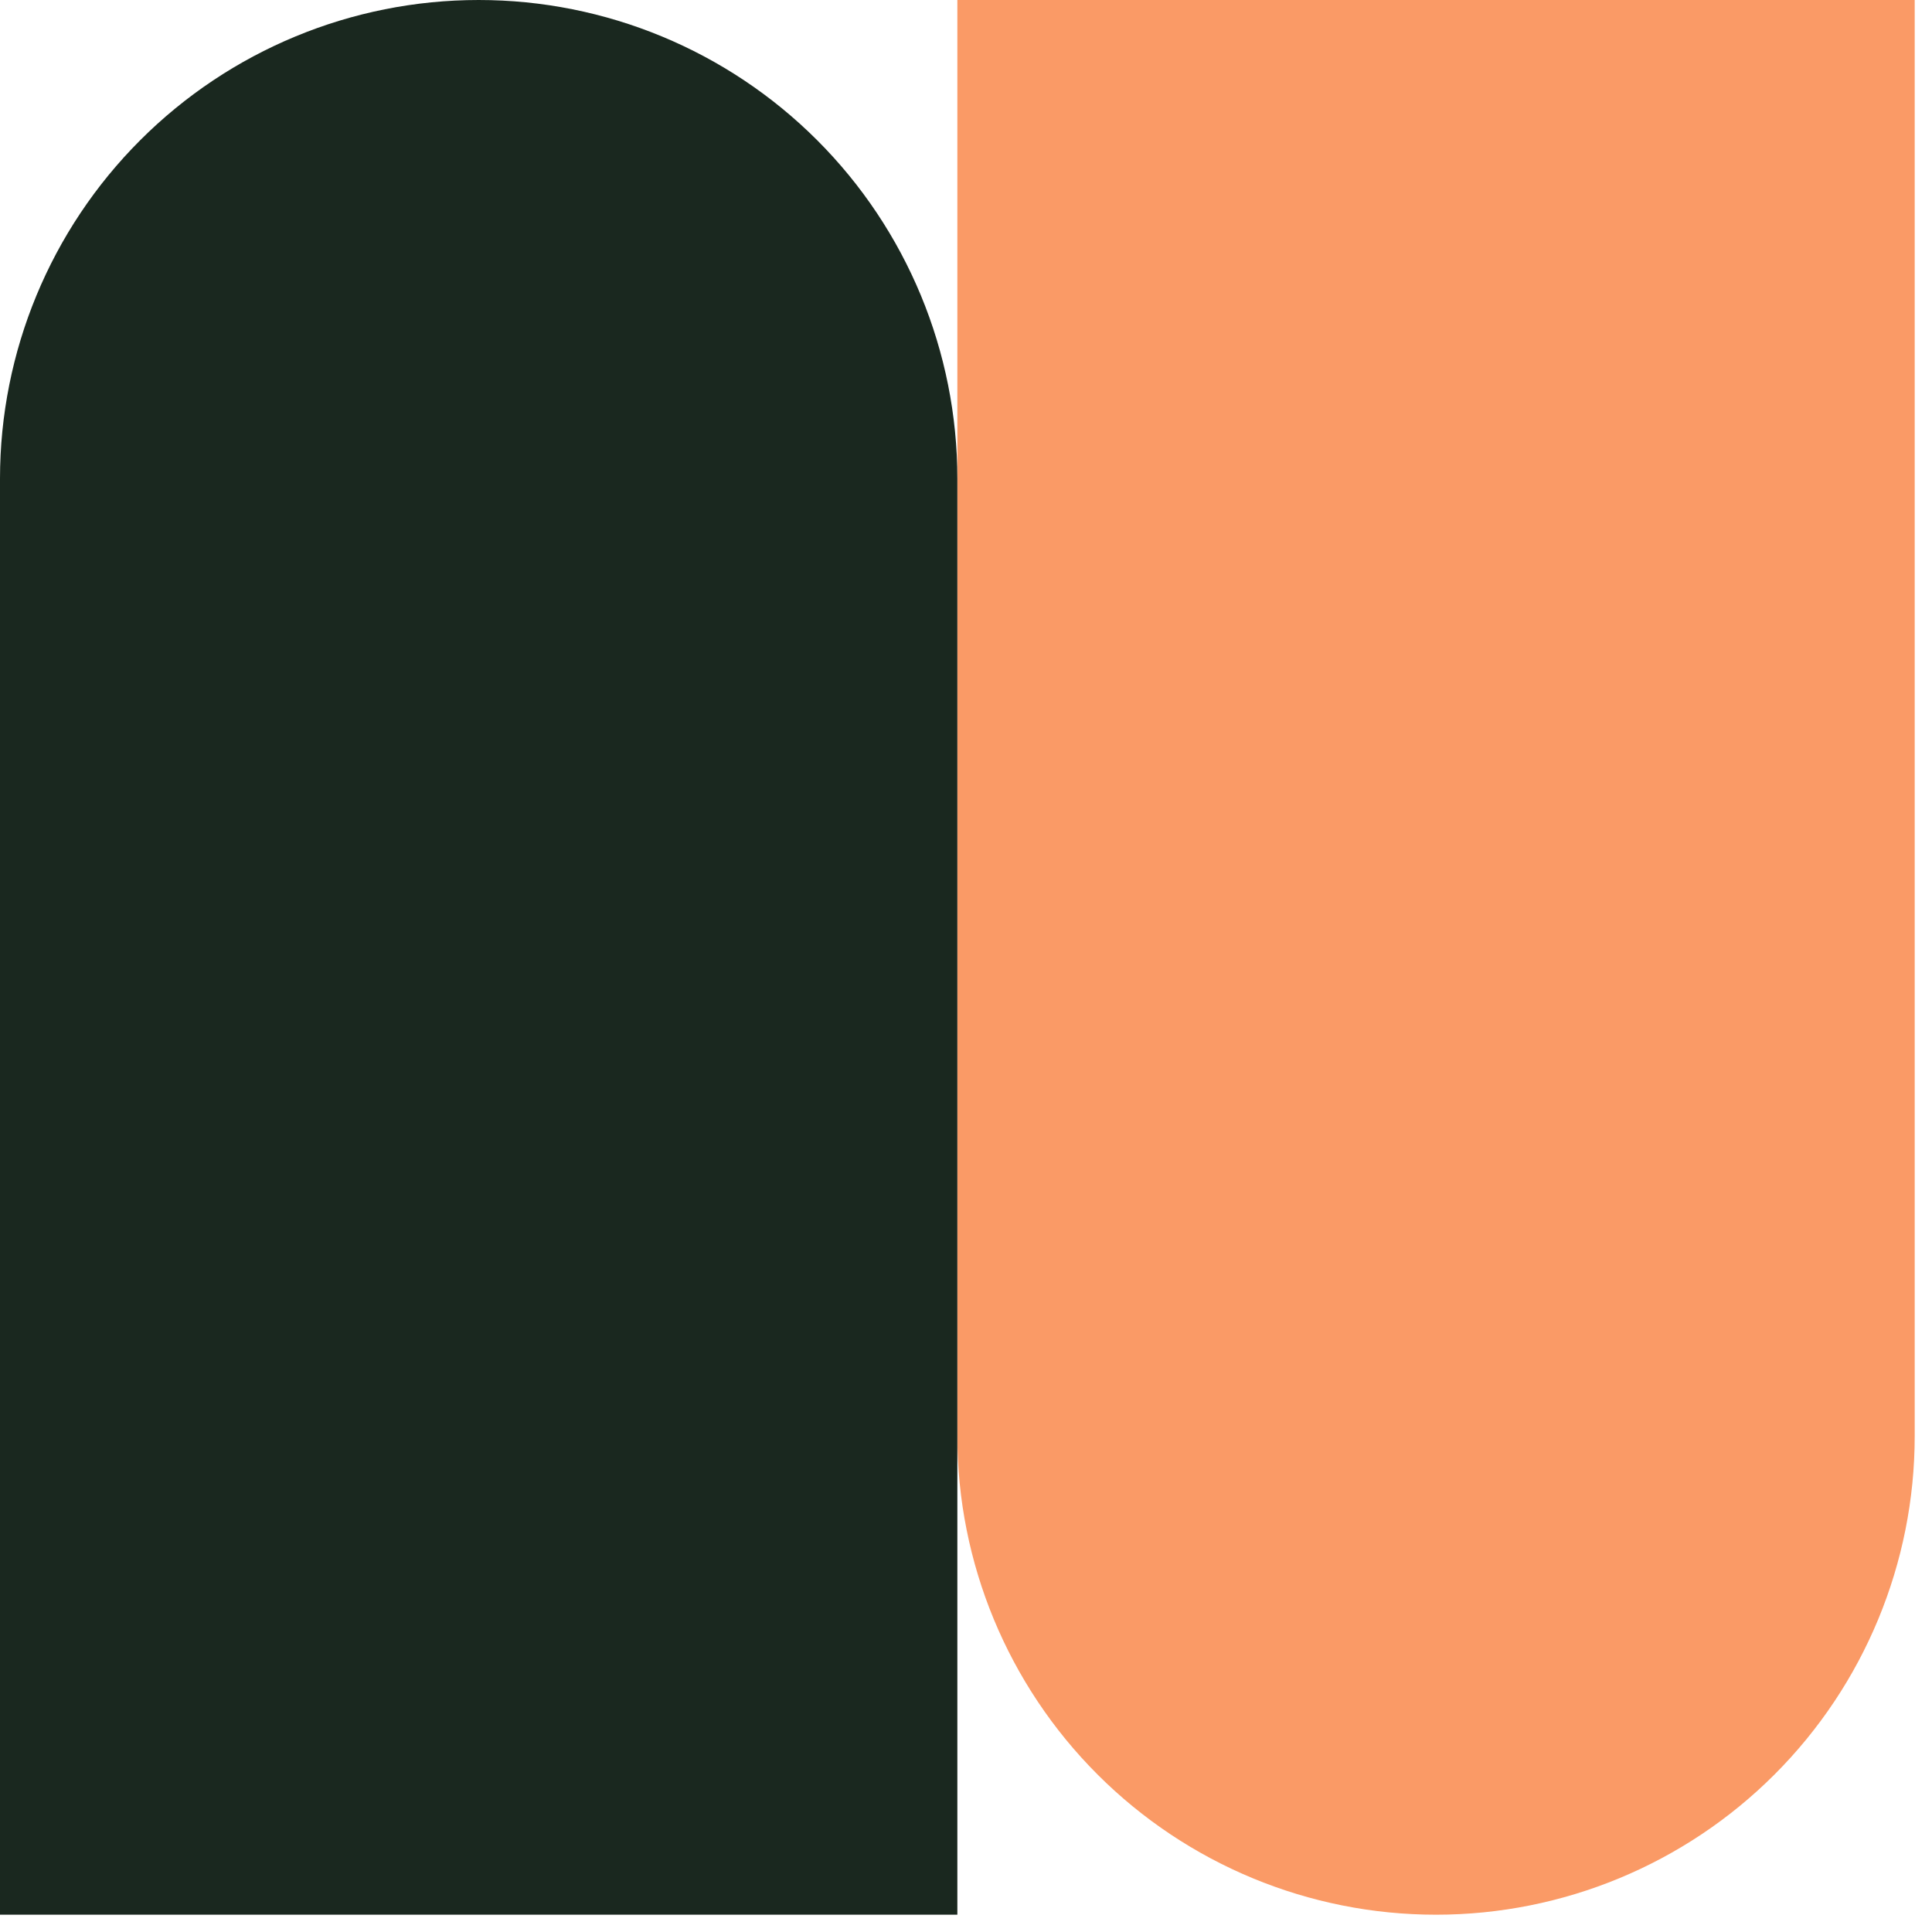
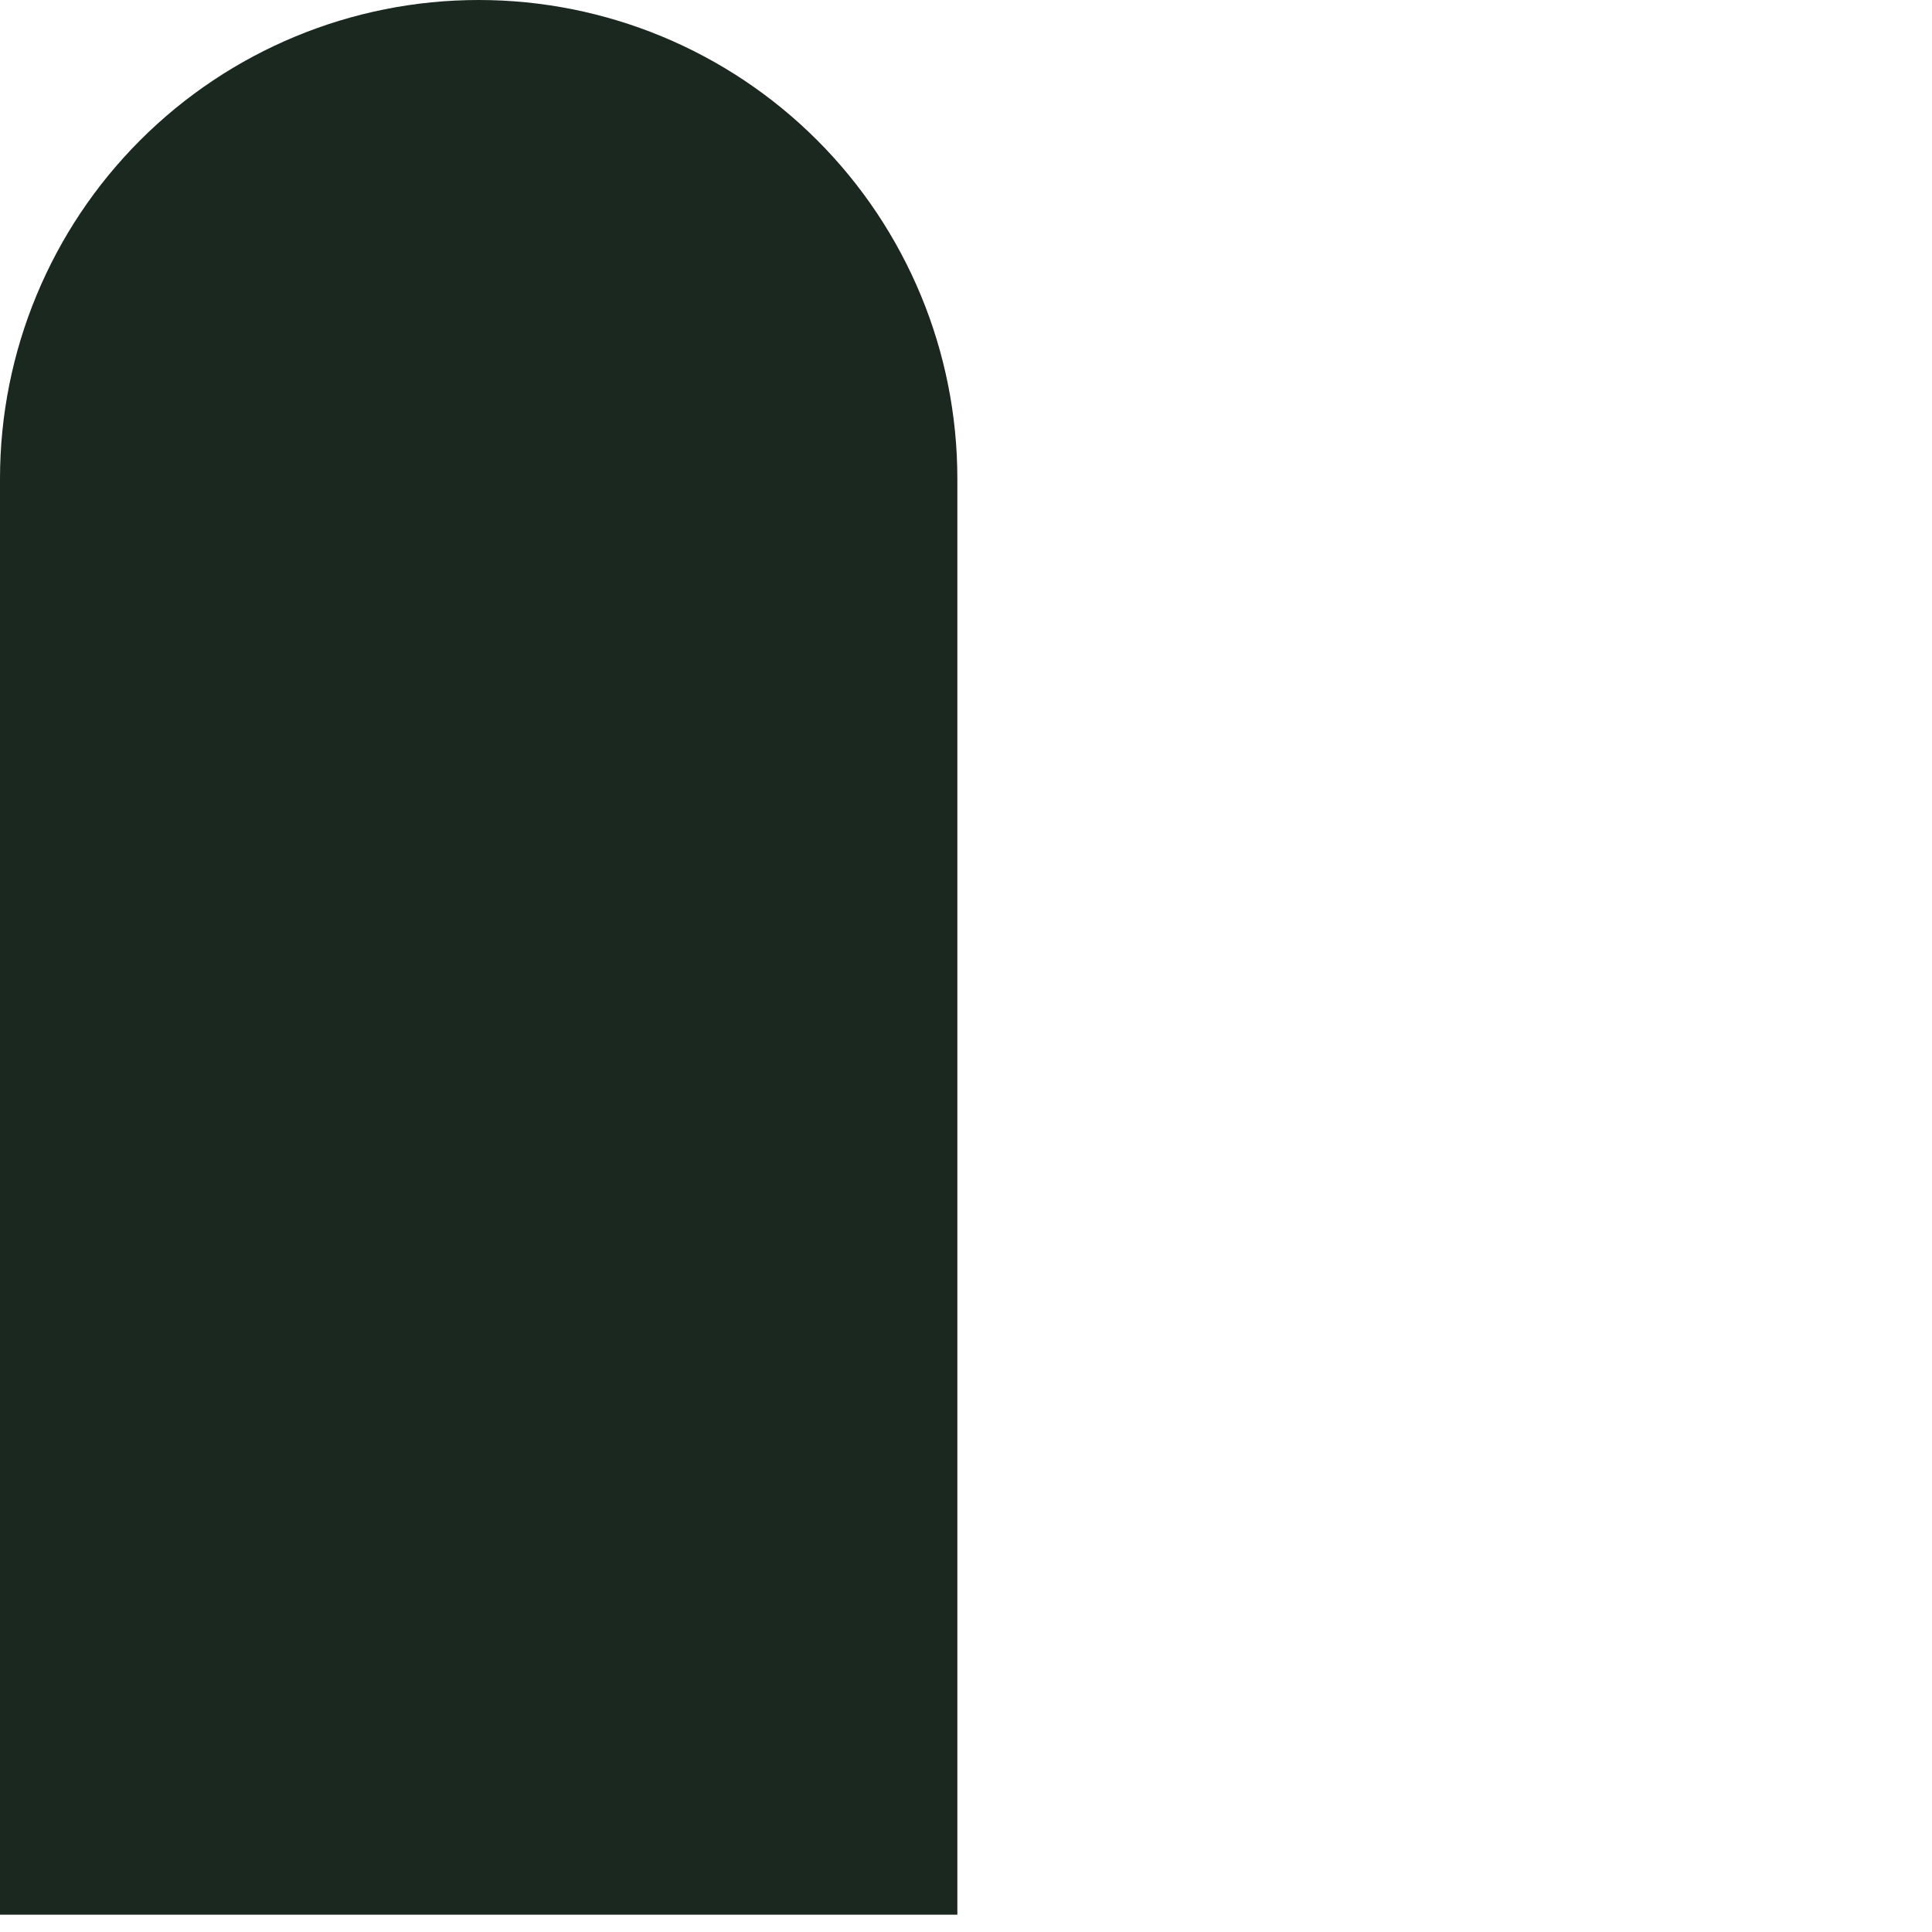
<svg xmlns="http://www.w3.org/2000/svg" width="82" height="82" viewBox="0 0 82 82" fill="none">
-   <path fill-rule="evenodd" clip-rule="evenodd" d="M46.583 75.316C42.773 71.506 40.633 66.338 40.633 60.95L40.633 -1.77613e-06L81.266 0L81.266 60.95C81.266 66.338 79.125 71.506 75.315 75.316C71.505 79.126 66.337 81.266 60.949 81.266C55.561 81.266 50.393 79.126 46.583 75.316Z" fill="#FA9A66" />
  <path d="M0 81.266L7.99259e-06 20.317L40.633 20.317C40.633 14.928 38.493 9.761 34.683 5.951C30.872 2.14 25.705 4.90119e-06 20.317 3.55226e-06C14.928 2.20334e-06 9.761 2.14 5.951 5.951C2.14 9.761 -1.79653e-06 14.928 -3.55226e-06 20.317L20.317 20.317L40.633 20.317L40.633 81.266L0 81.266Z" fill="#1A281F" />
</svg>